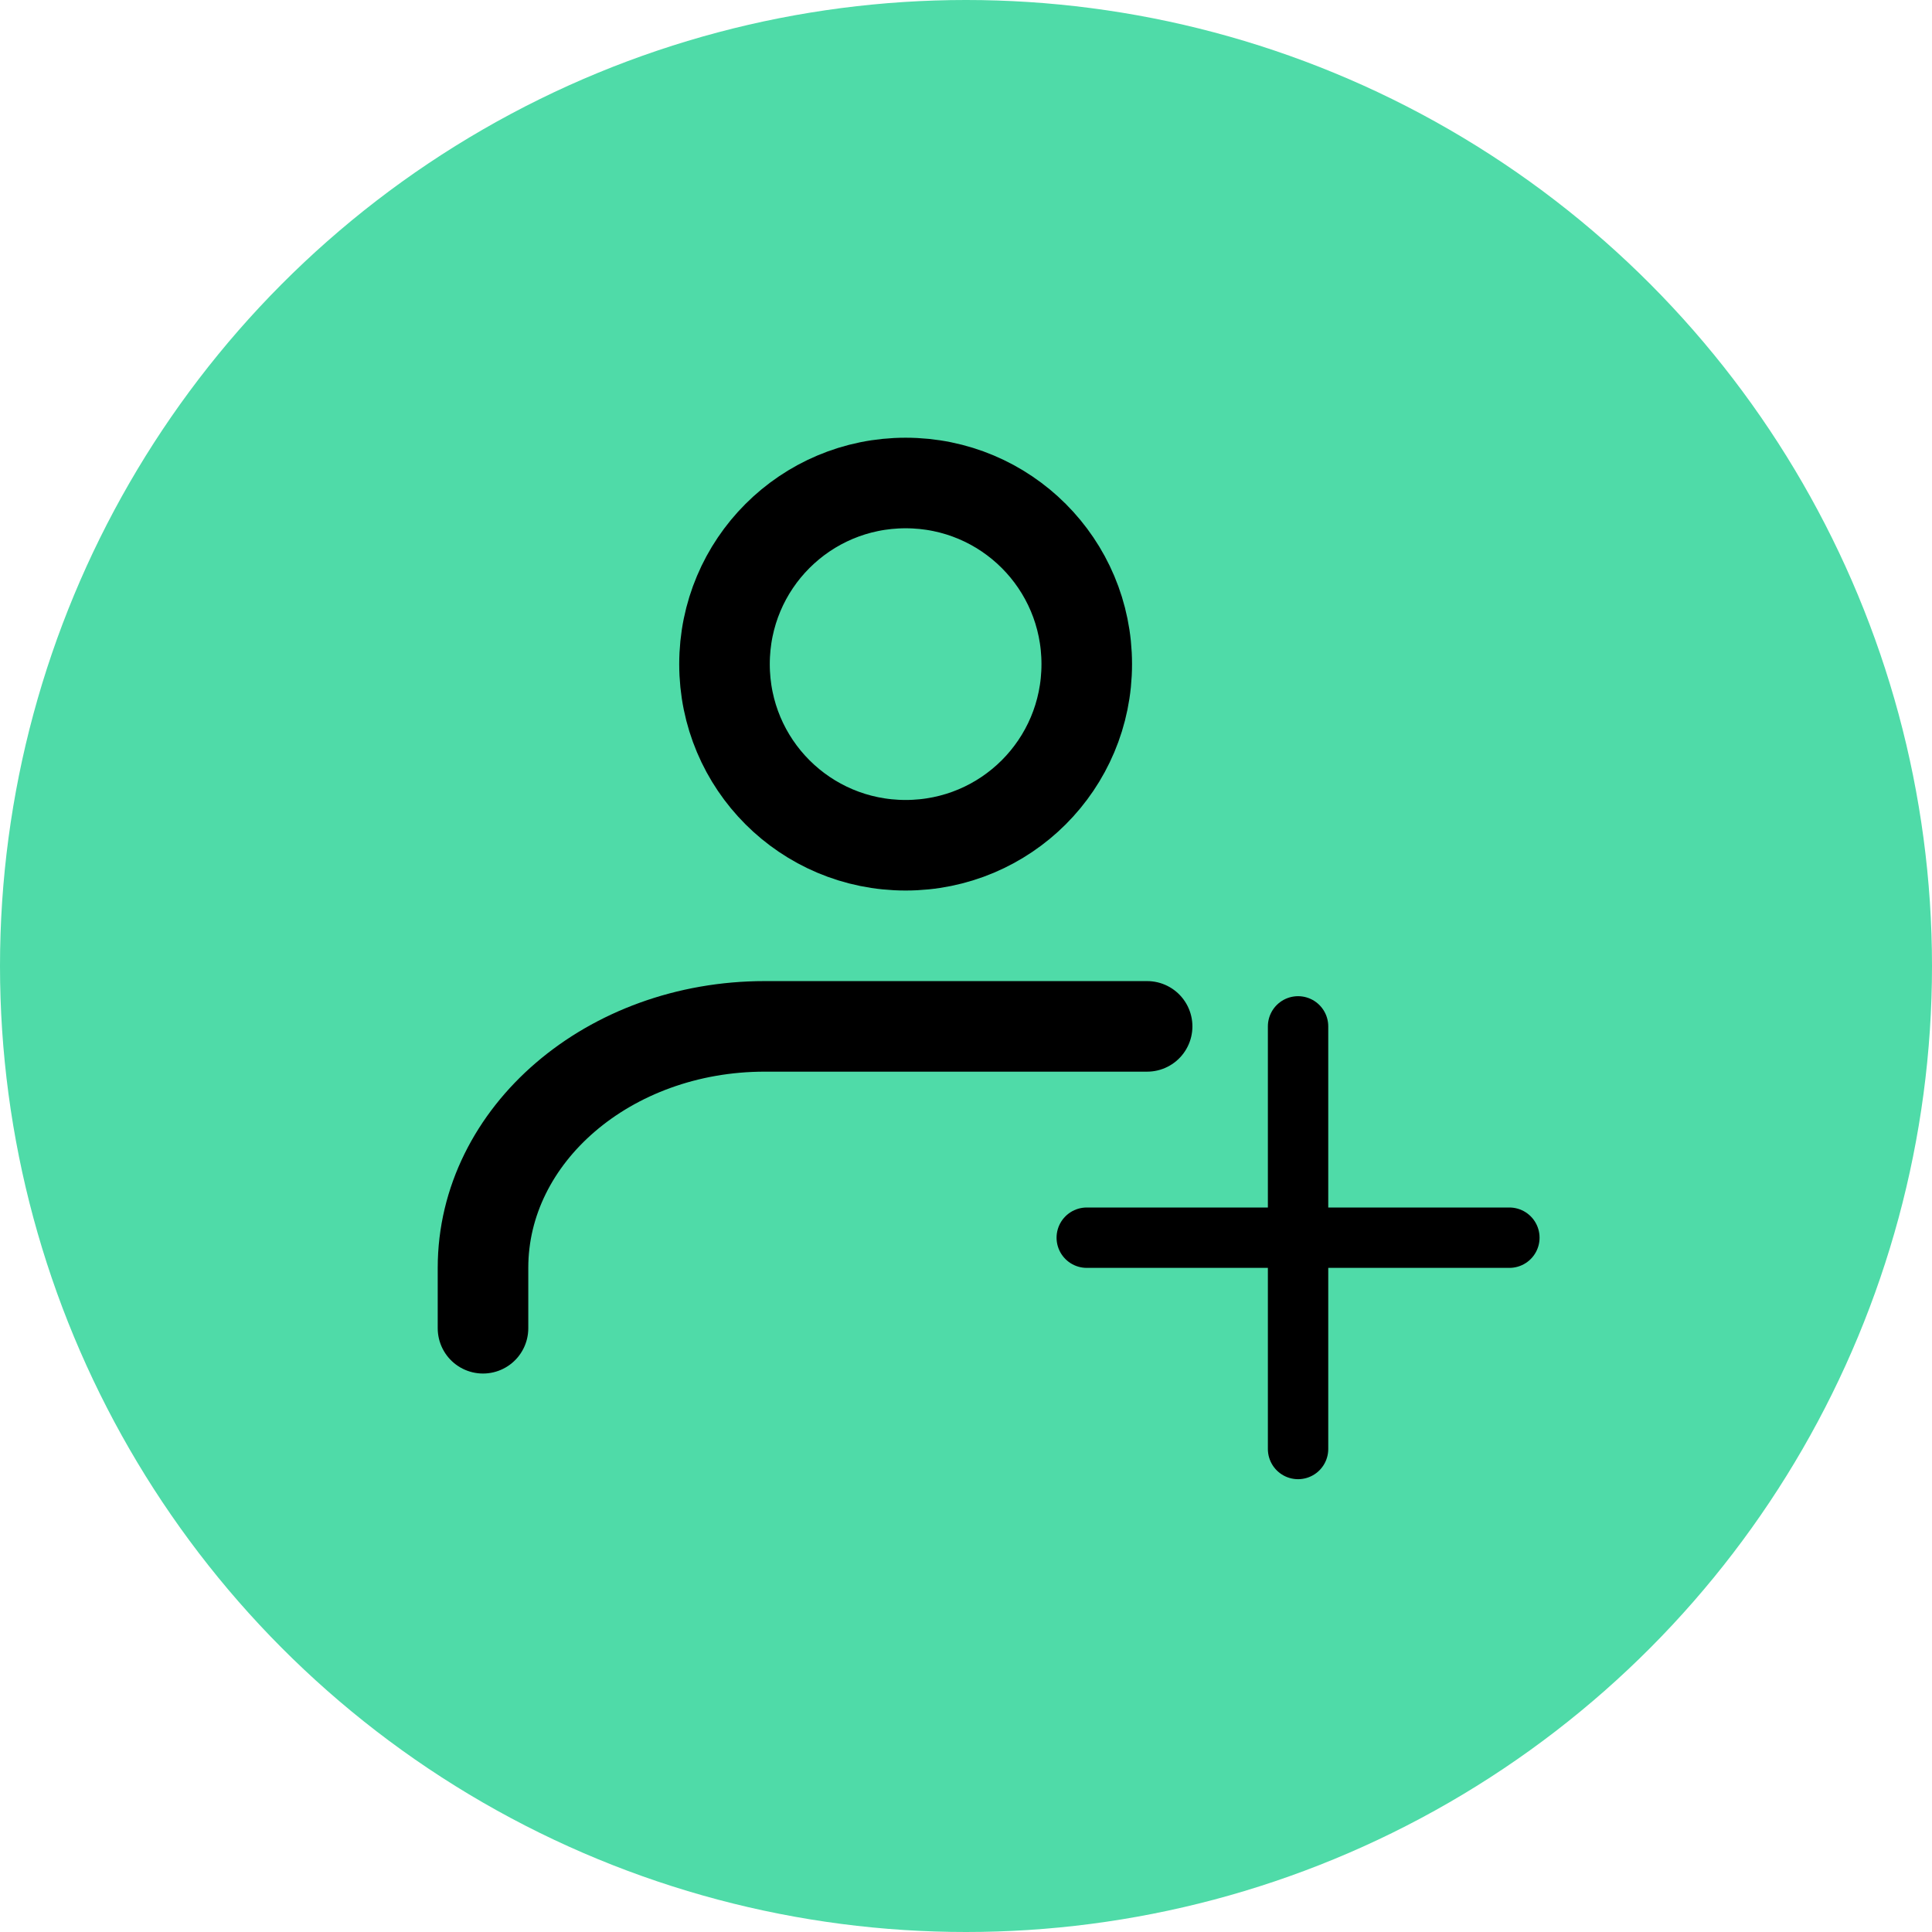
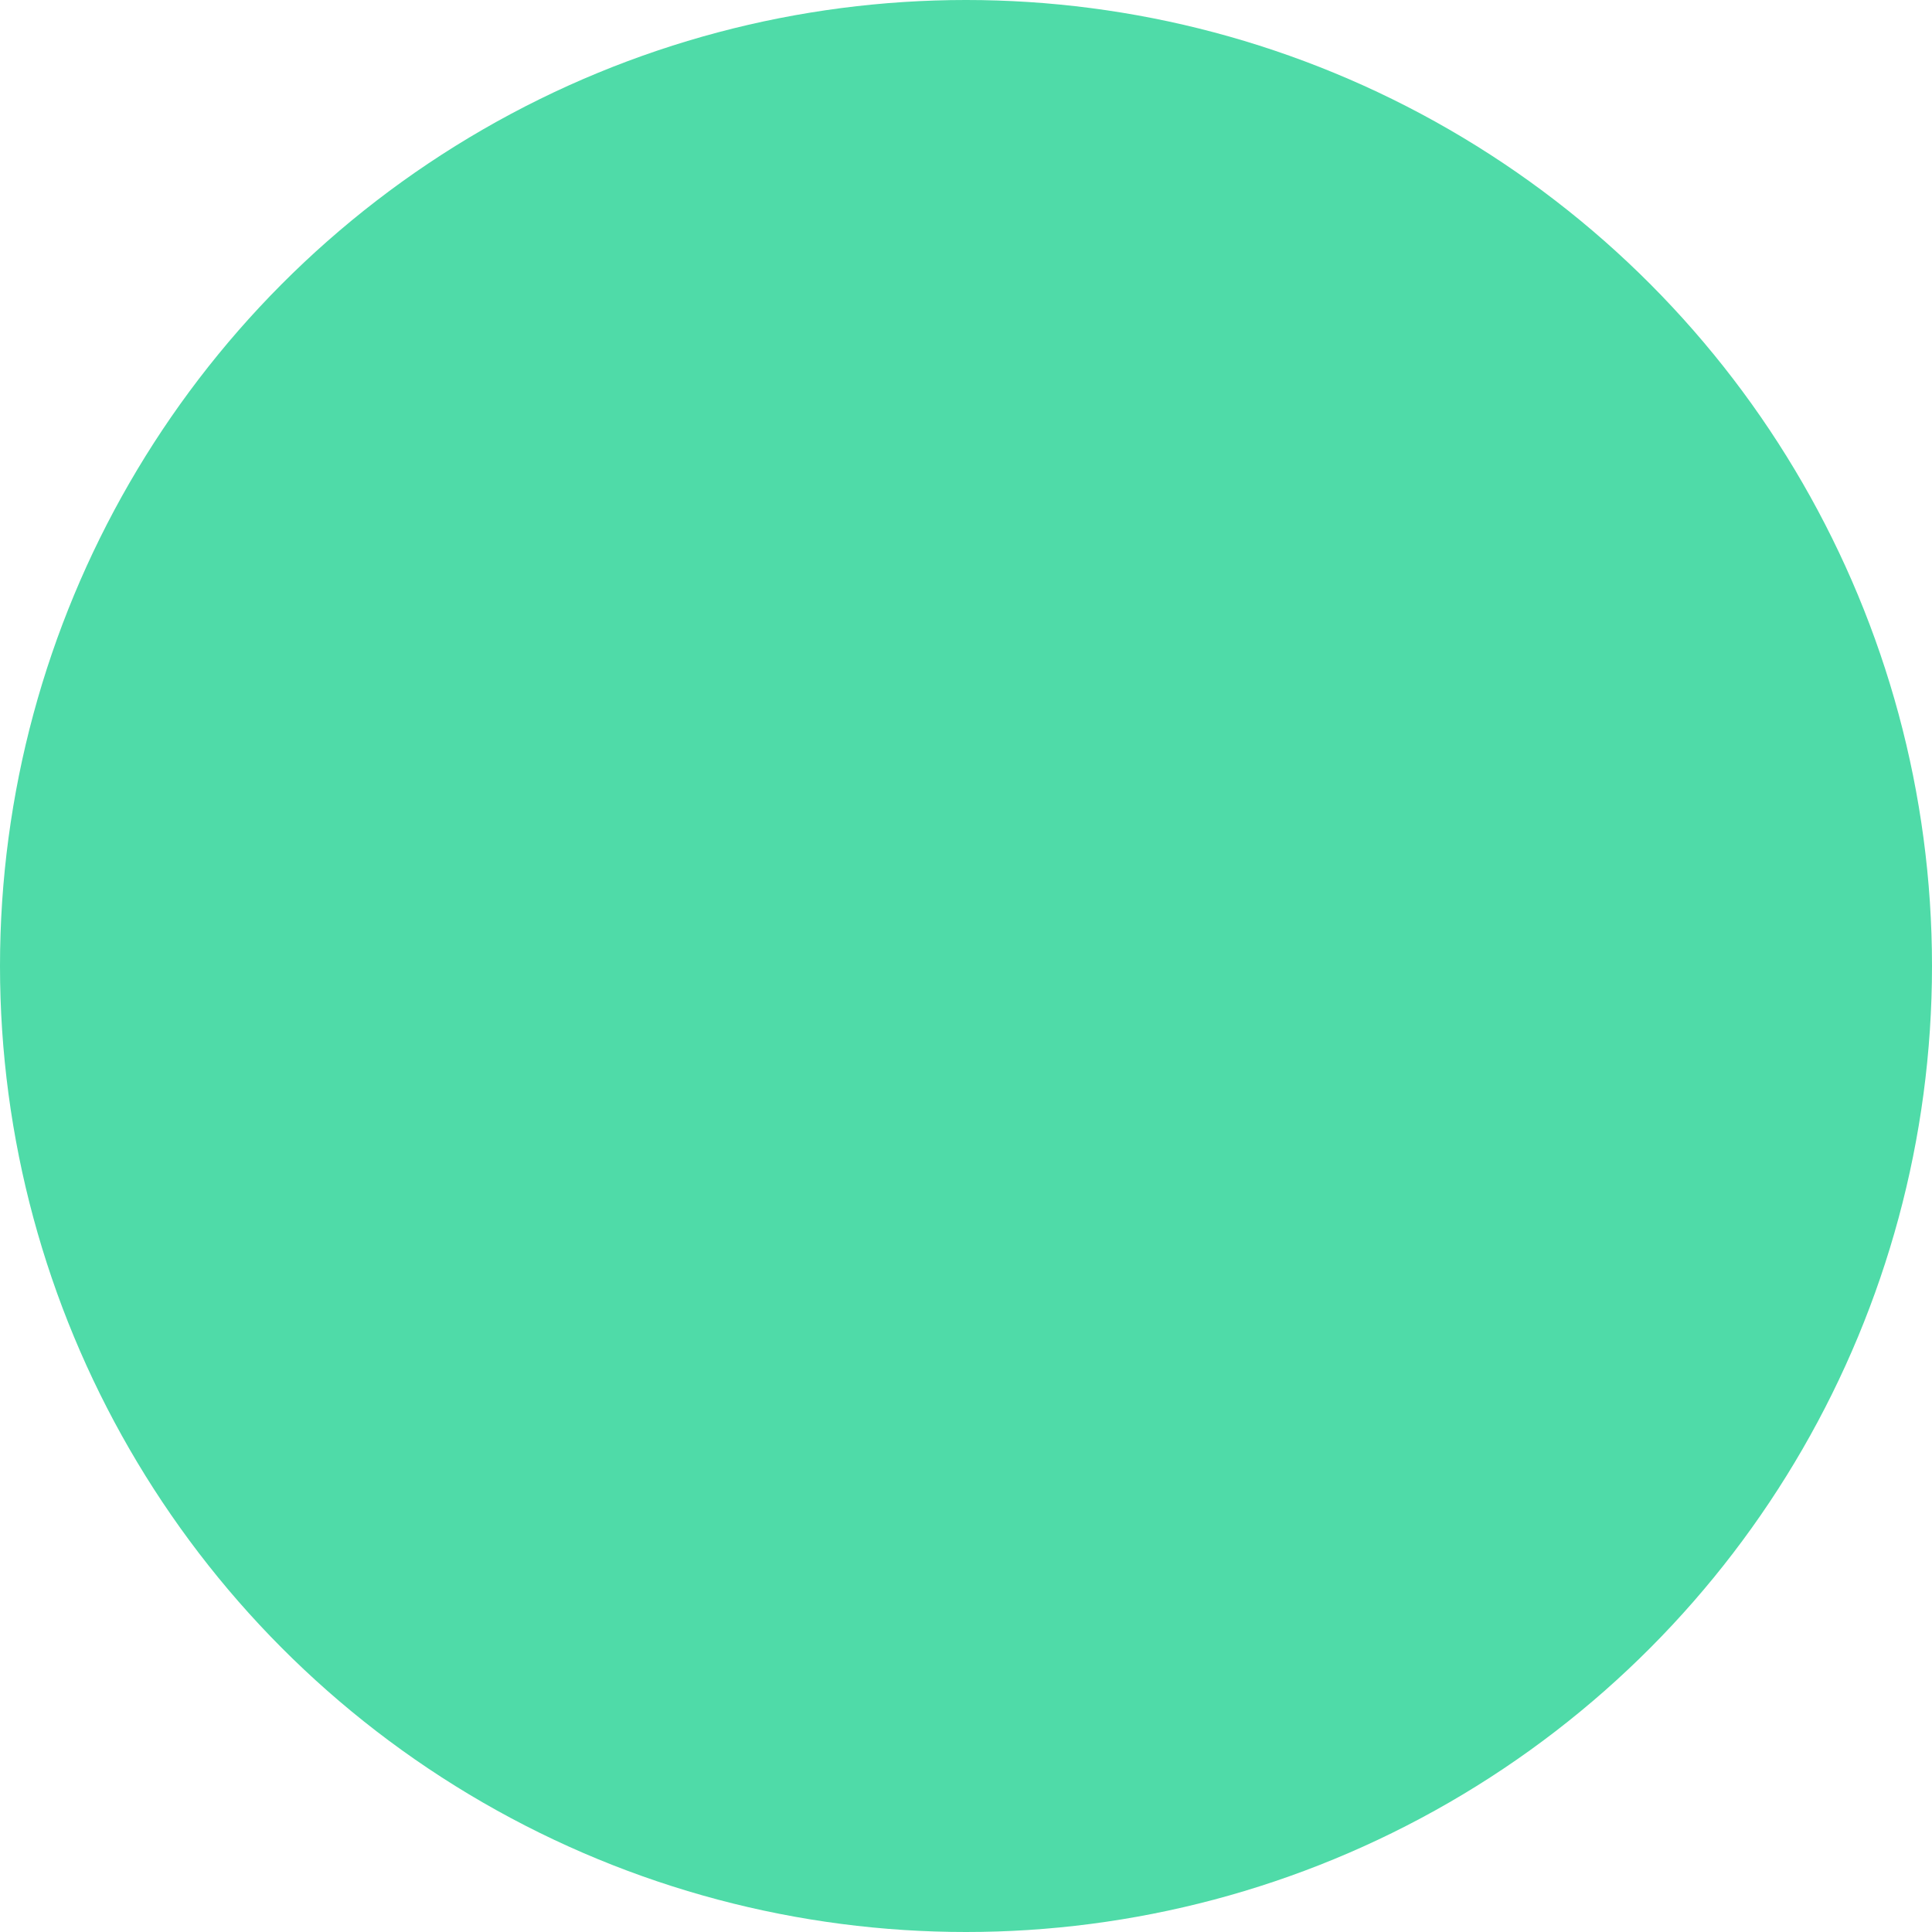
<svg xmlns="http://www.w3.org/2000/svg" width="32" height="32" viewBox="0 0 32 32" fill="none">
  <circle cx="16" cy="16" r="16" fill="#4FDBA8" />
-   <path d="M8 22V21C8 18.79 10.088 17 12.667 17H19" stroke="black" stroke-width="1.5" stroke-linecap="round" stroke-linejoin="round" />
-   <path d="M15 14C13.34 14 12 12.66 12 11C12 9.34 13.34 8 15 8C16.66 8 18 9.34 18 11C18 12.66 16.66 14 15 14Z" stroke="black" stroke-width="1.5" stroke-linecap="round" stroke-linejoin="round" />
-   <path d="M18 20.5H25M21.5 17V24" stroke="black" stroke-linecap="round" stroke-linejoin="round" />
</svg>